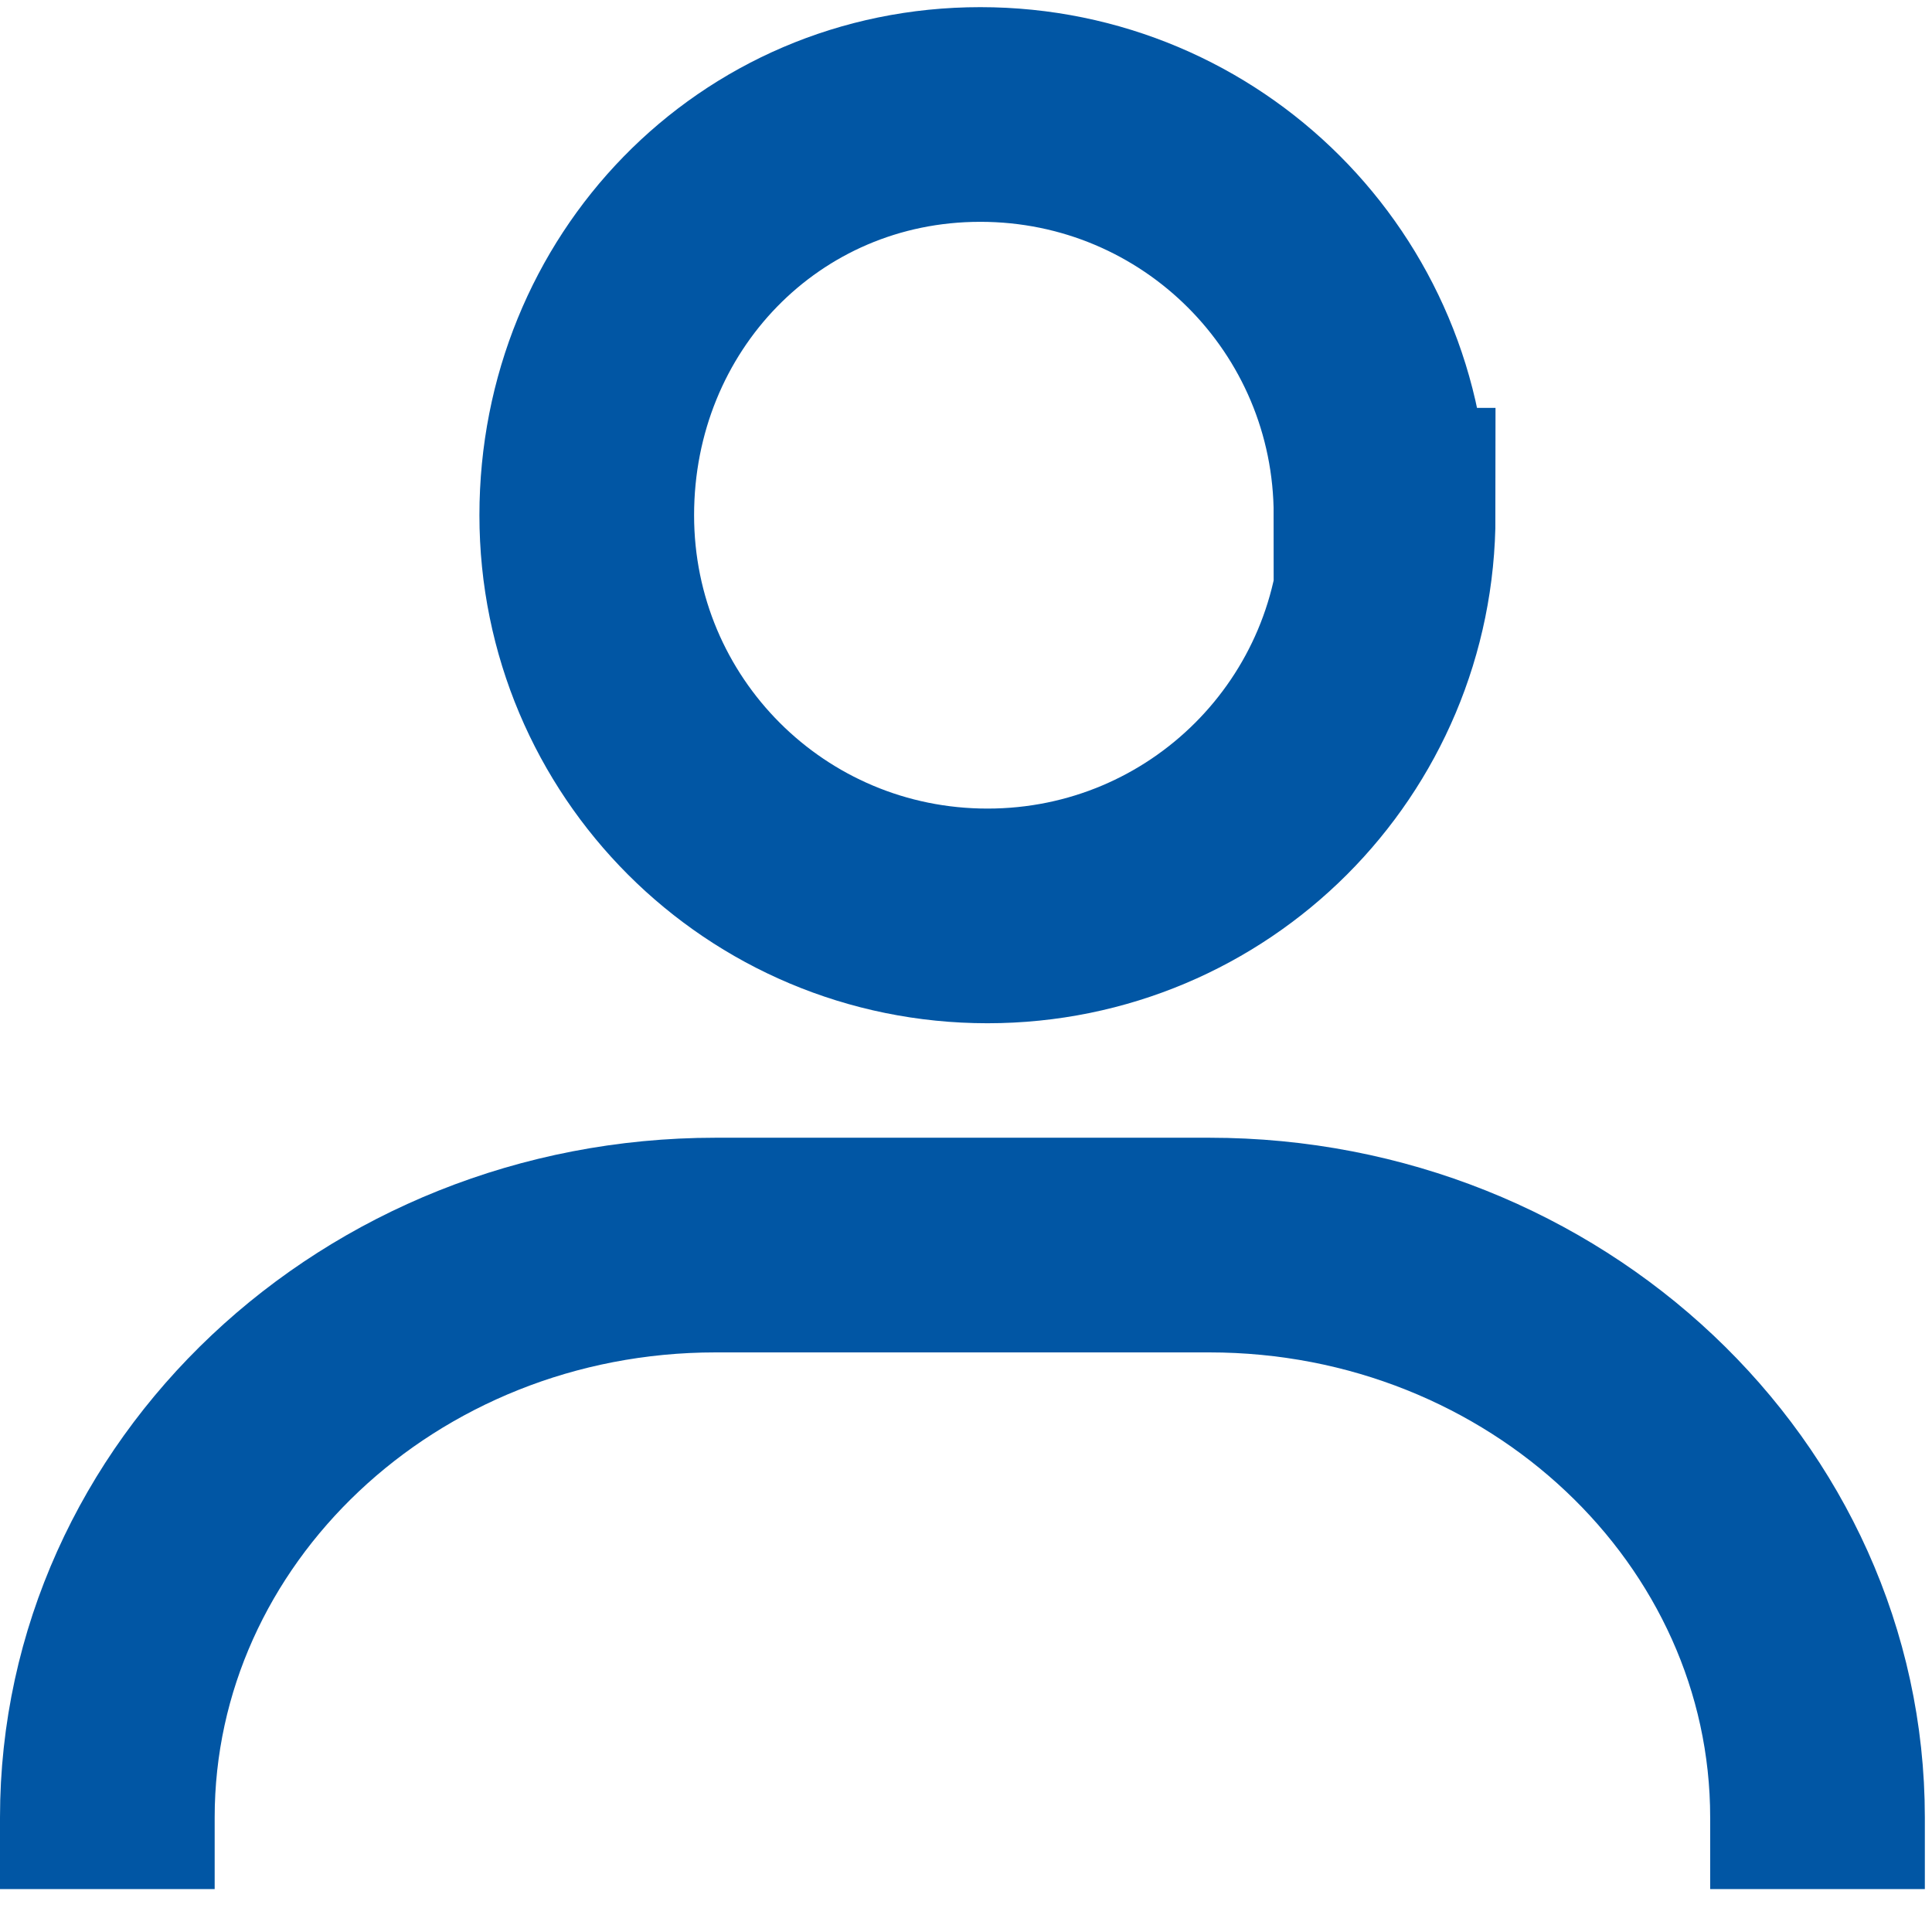
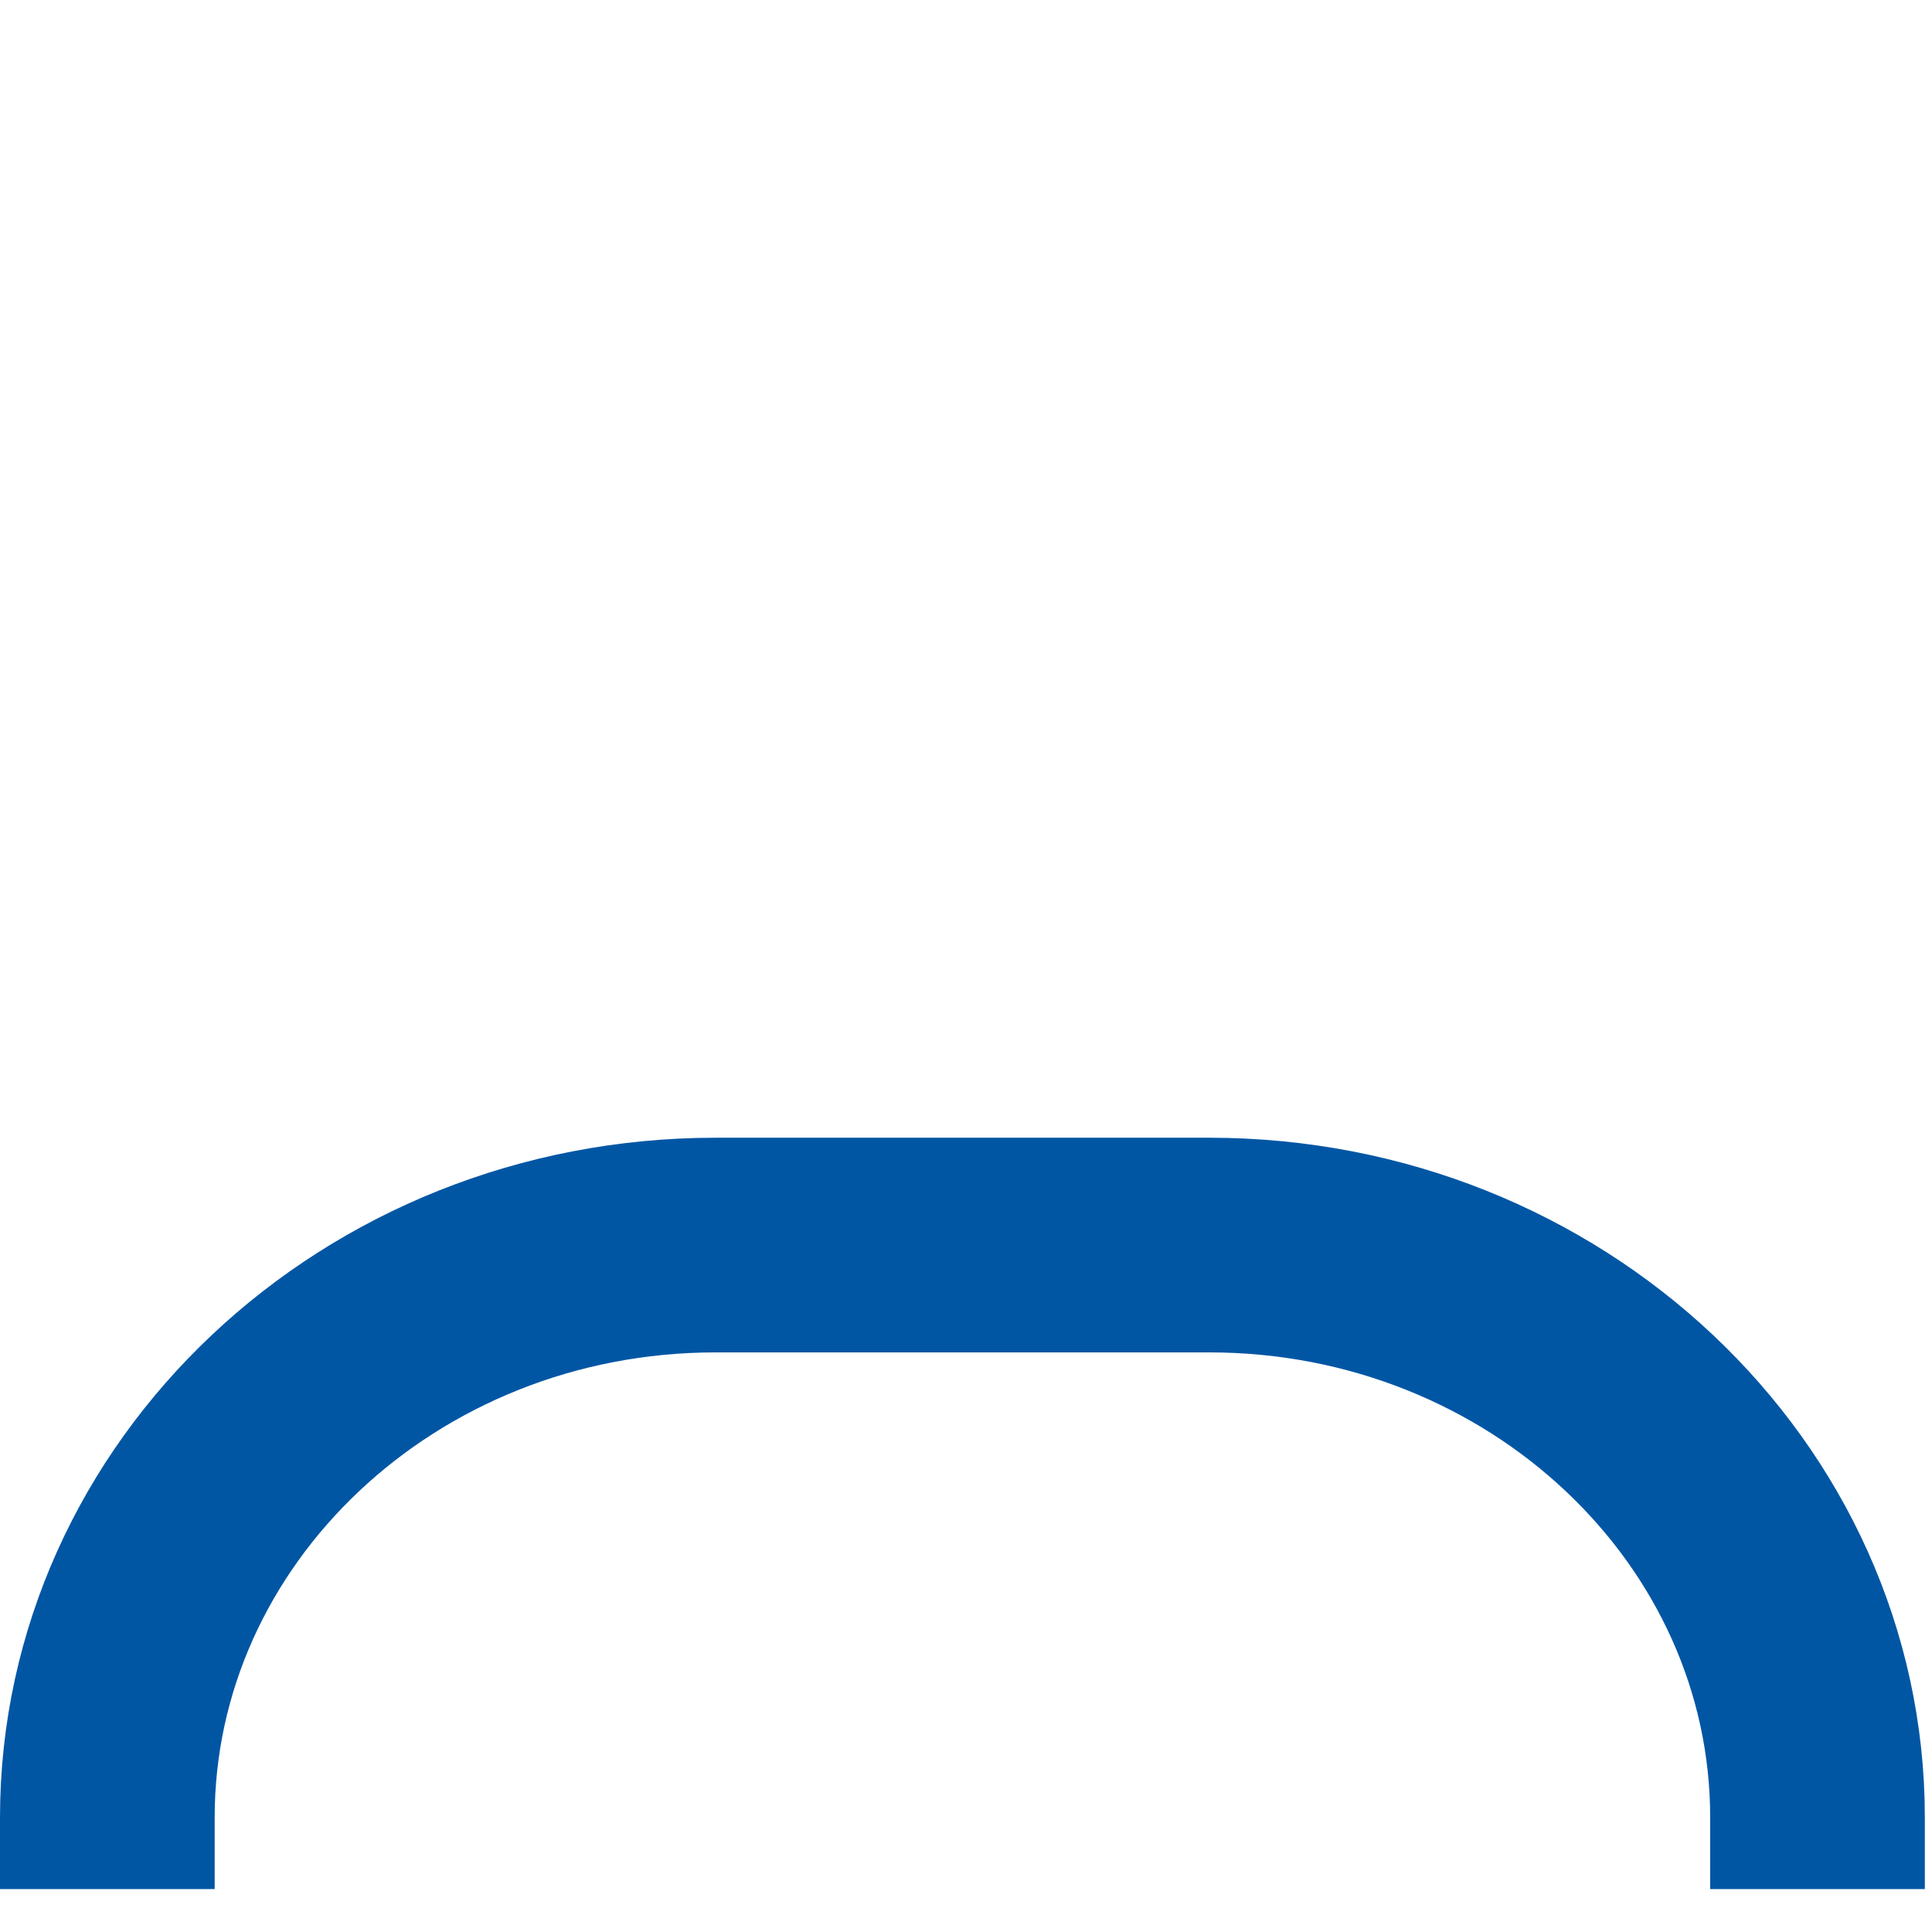
<svg xmlns="http://www.w3.org/2000/svg" id="Layer_1" data-name="Layer 1" version="1.1" viewBox="0 0 27 27">
  <defs>
    <style>
      .cls-1 {
        fill: none;
        stroke: #0156a4;
        stroke-width: 3px;
      }
    </style>
  </defs>
-   <path id="Stroke-1" class="cls-1" d="M19.4,7.2c0,3.1-2.5,5.6-5.6,5.6s-5.6-2.5-5.6-5.6S10.6,1.6,13.7,1.6s5.6,2.5,5.6,5.6Z" />
  <path id="Stroke-3" class="cls-1" d="M1.5,26.4v-1c0-4.4,3.8-8,8.5-8h6.9c4.7,0,8.5,3.6,8.5,8v1" />
</svg>